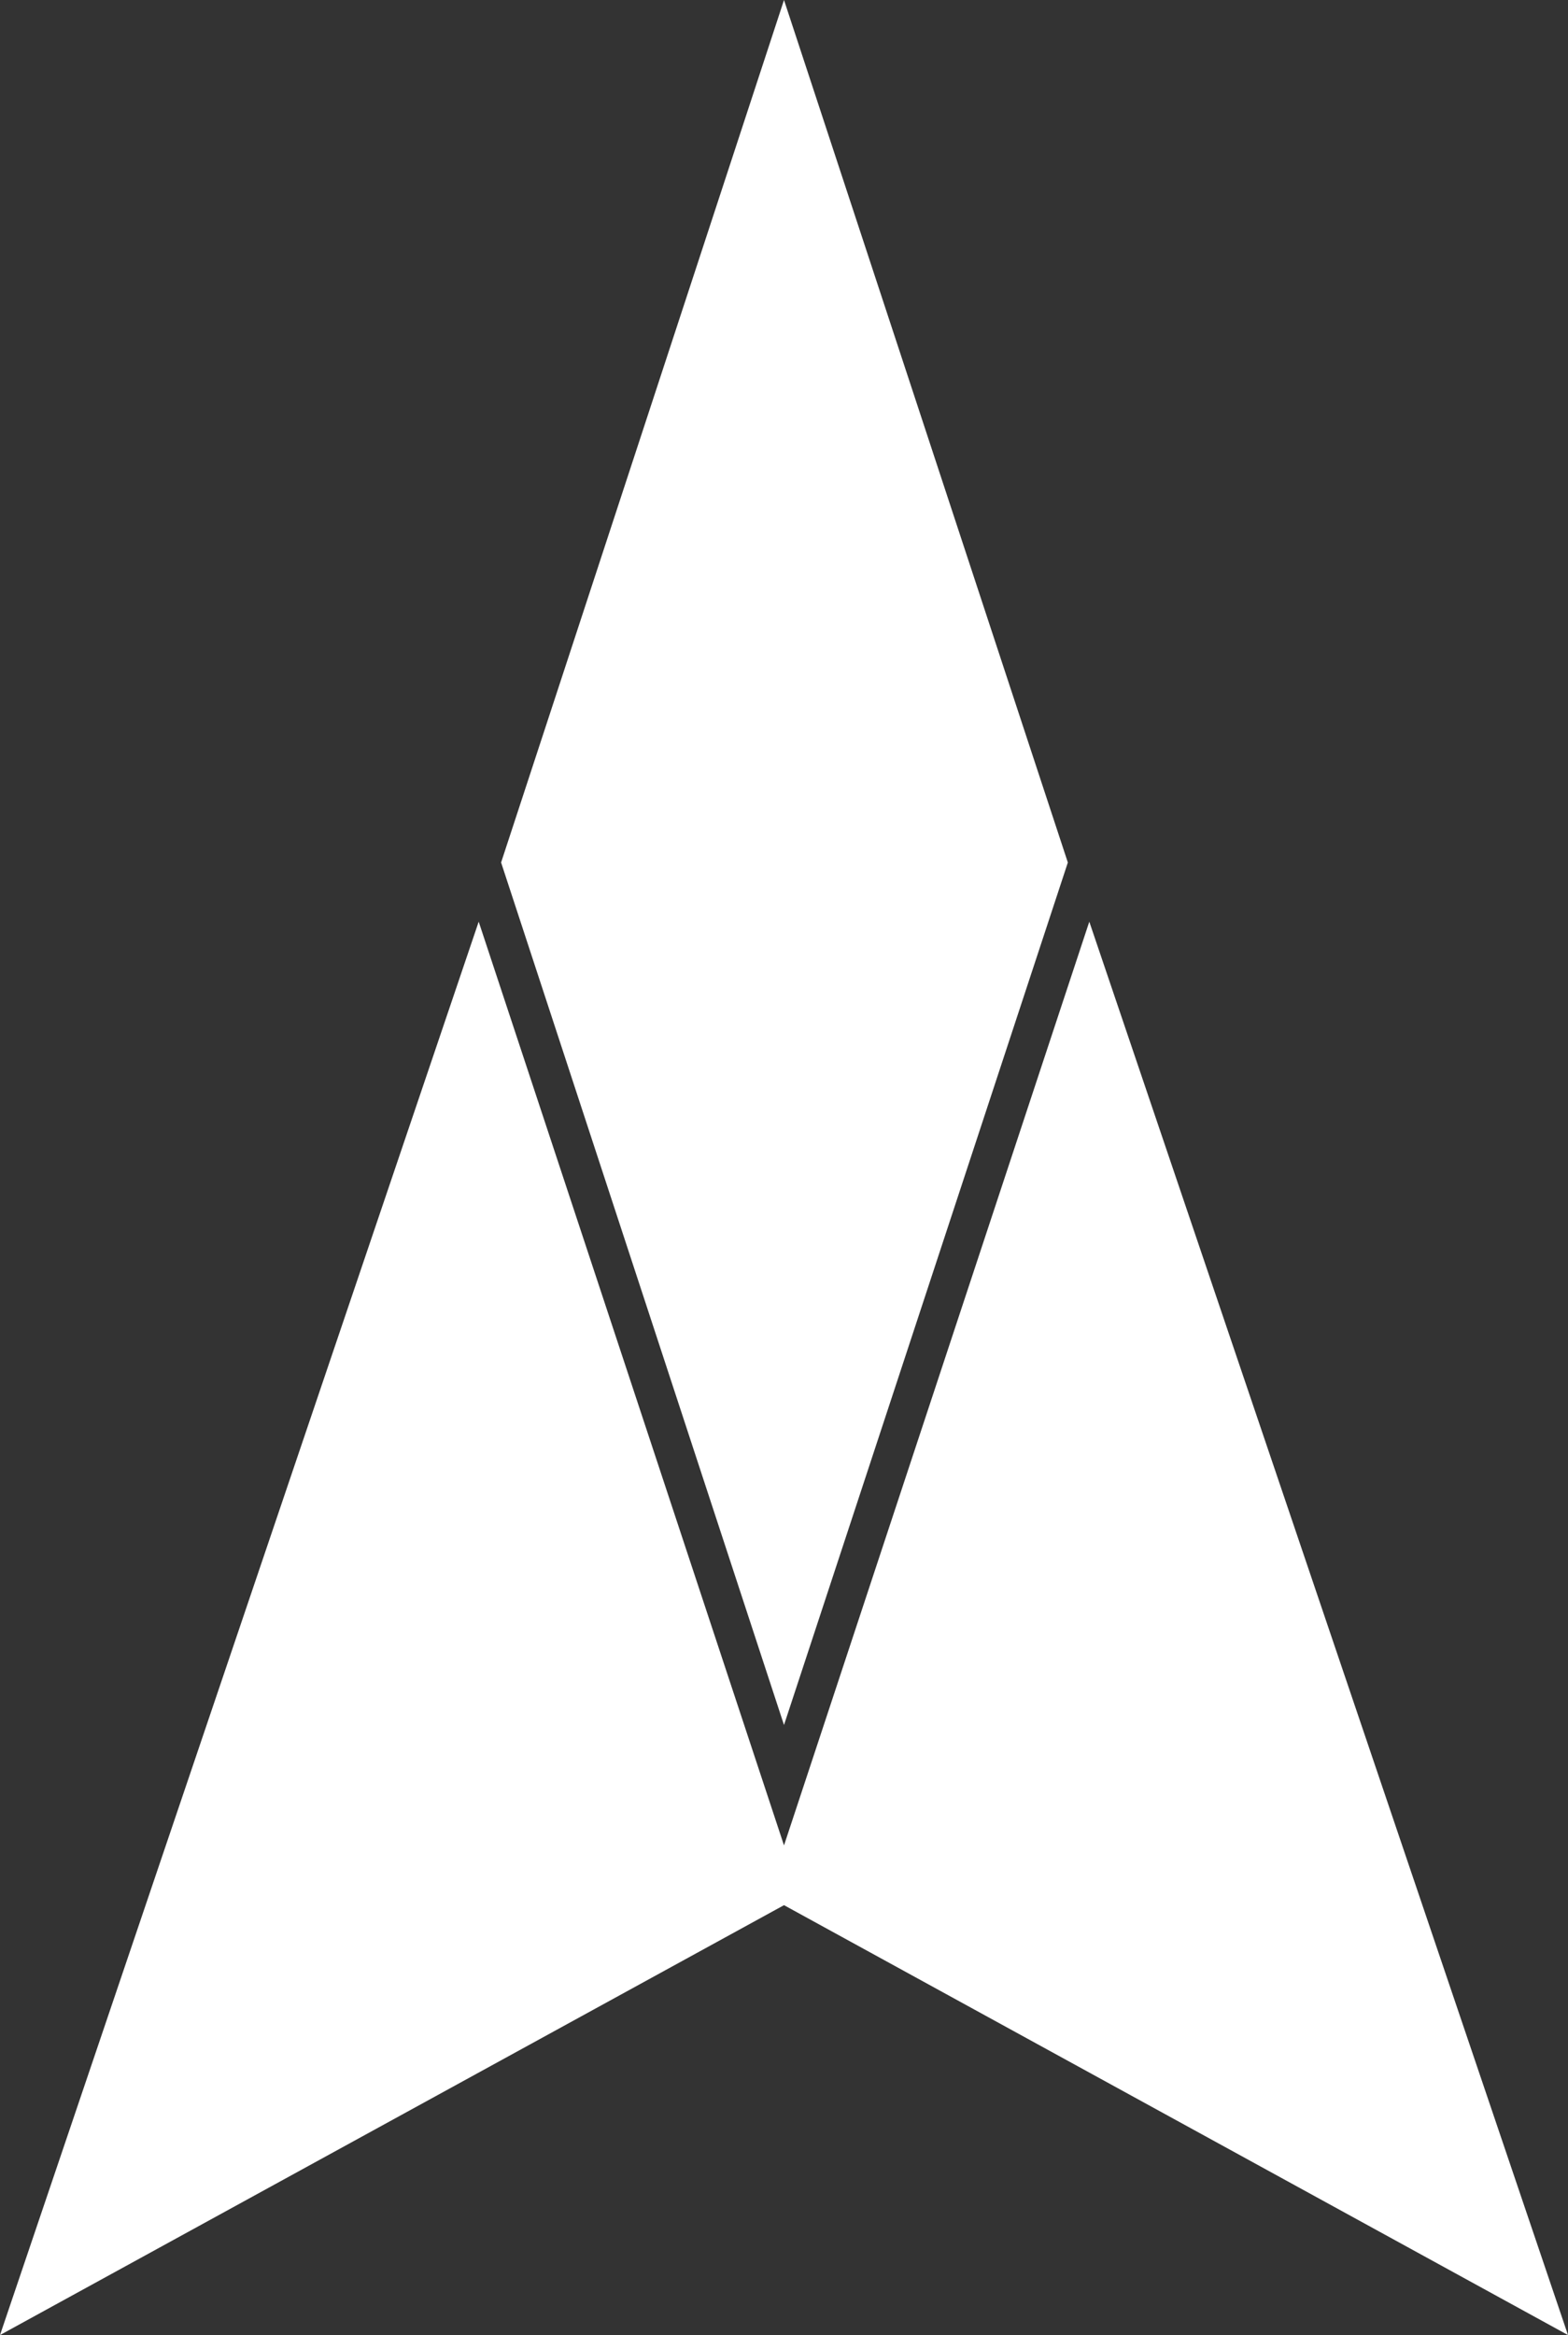
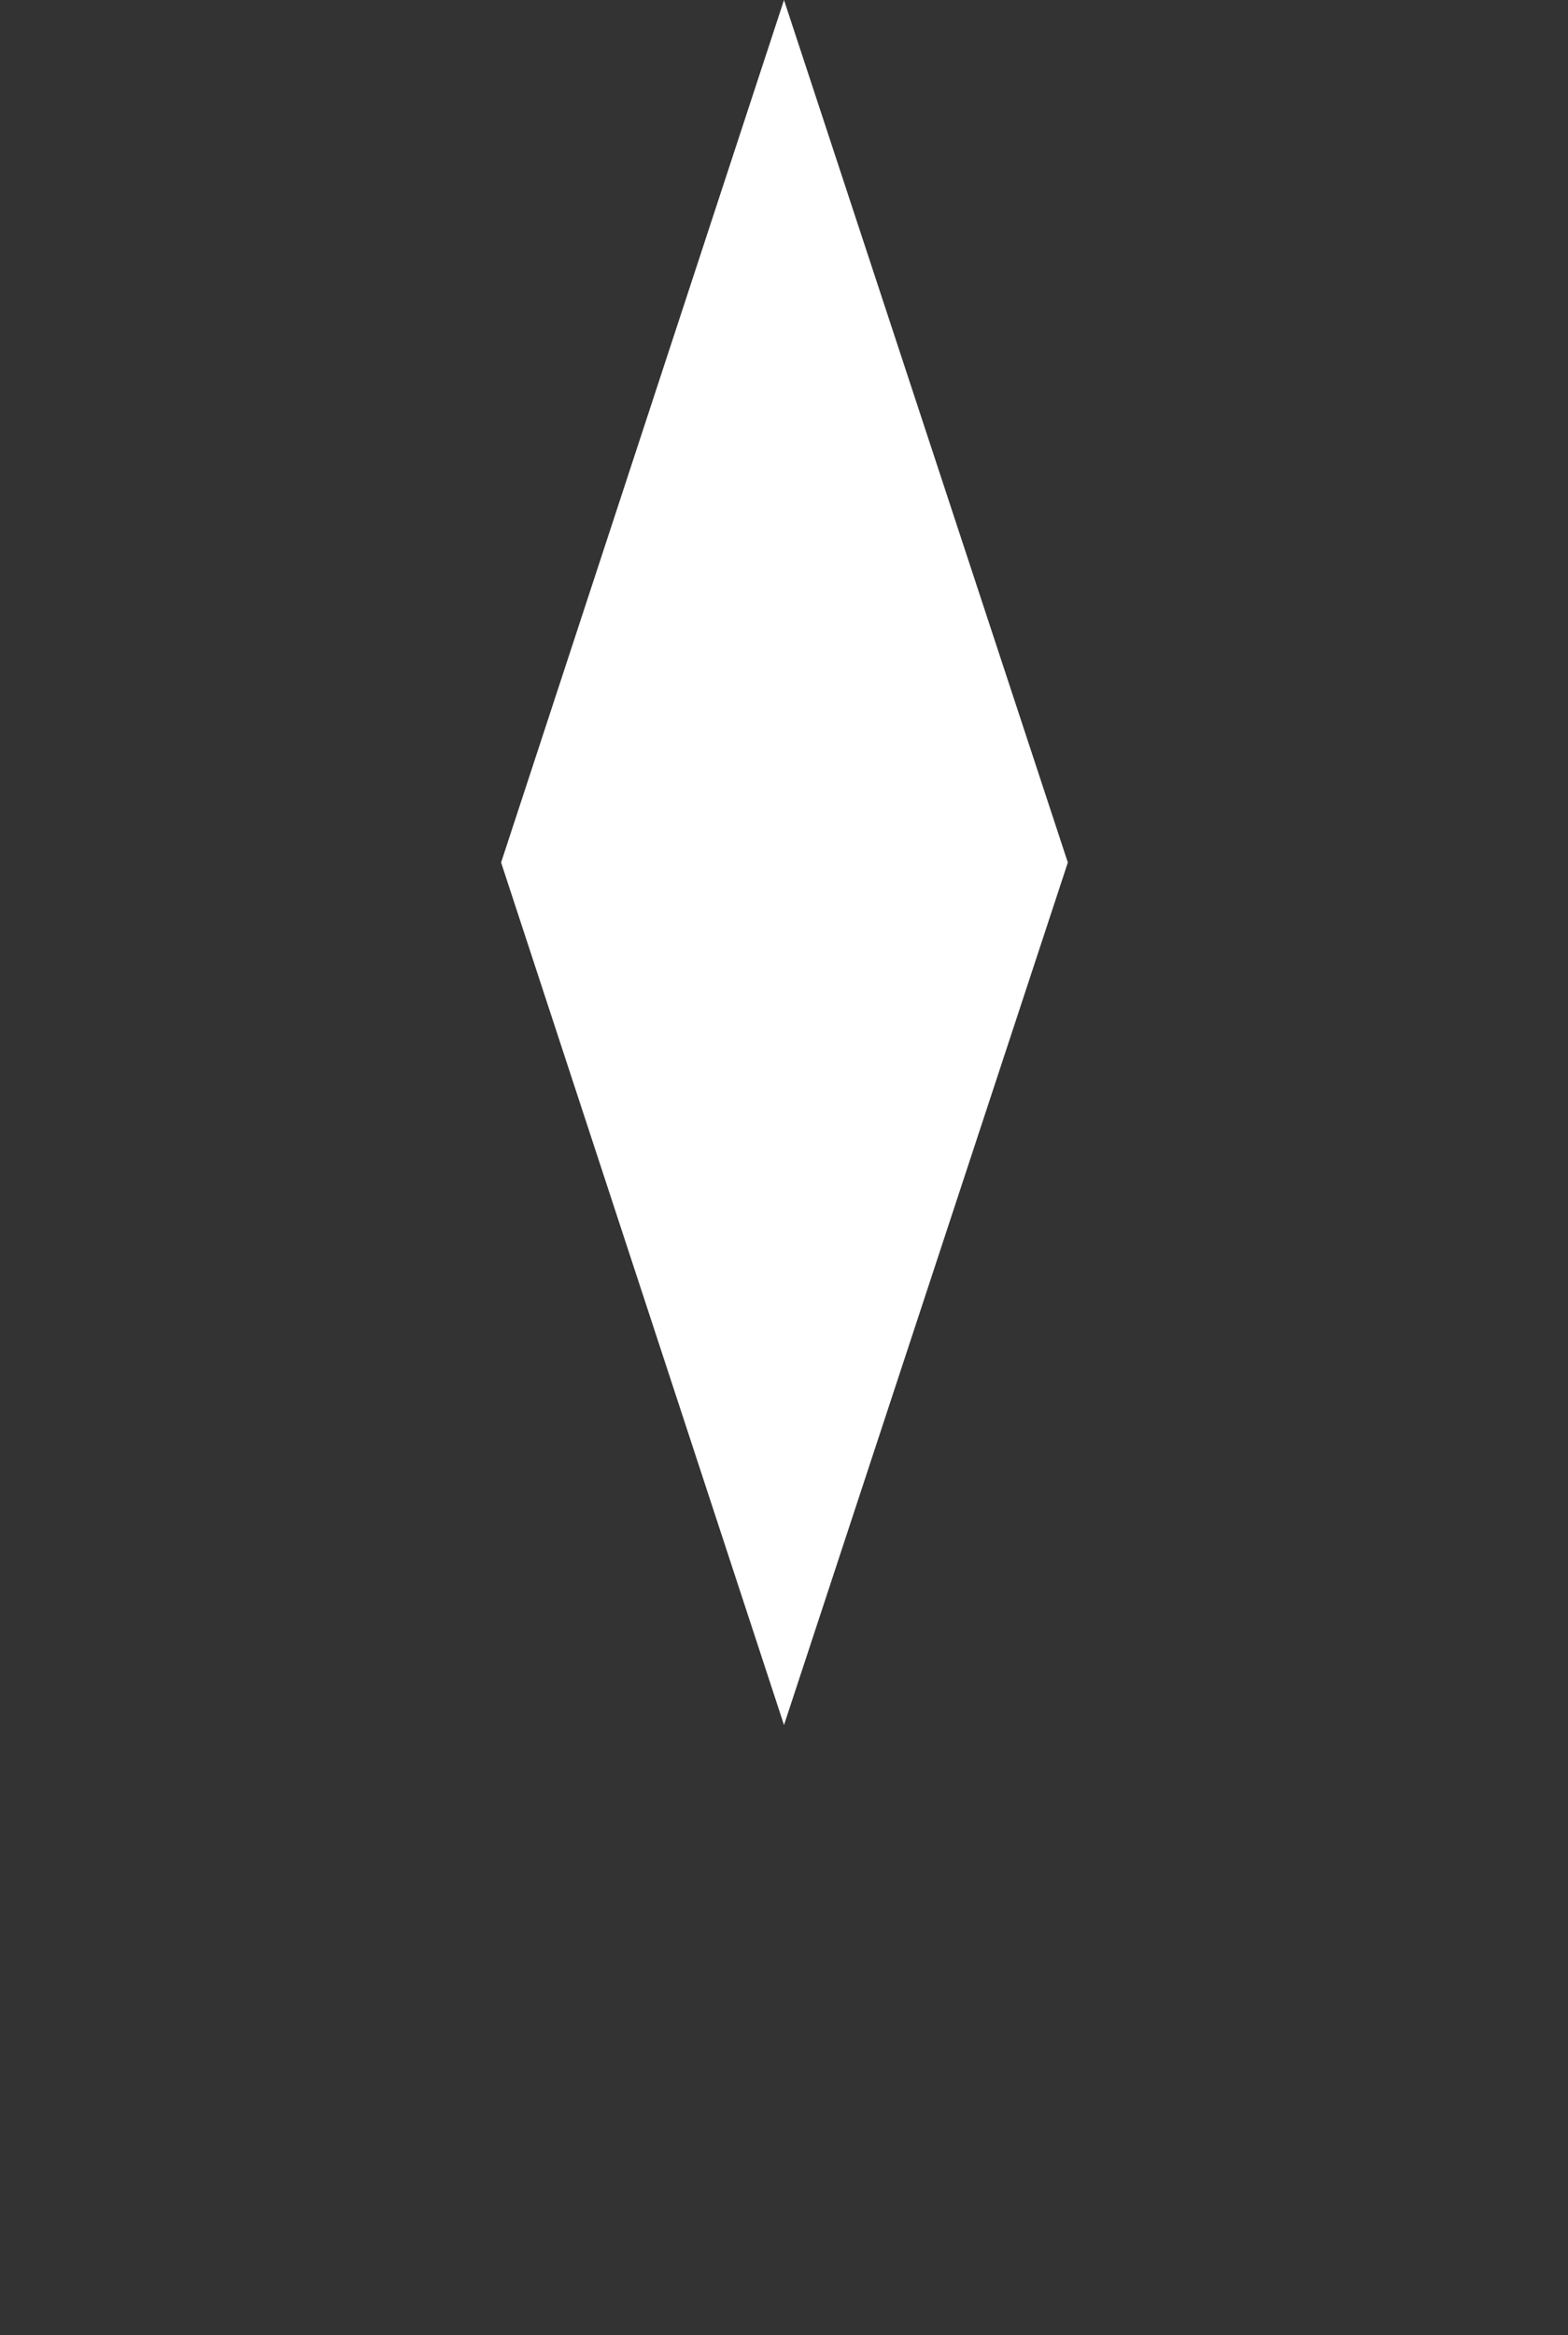
<svg xmlns="http://www.w3.org/2000/svg" version="1.1" id="Layer_1" x="0px" y="0px" width="166px" height="247.147px" viewBox="0 0 166 247.147" enable-background="new 0 0 166 247.147" xml:space="preserve">
  <rect x="0" y="0" width="166" height="247.147" fill="#333333" stroke="none" />
  <polygon fill="#FFFFFF" points="53.05,91.289 83,182.578 113.05,91.289 83,0 " />
-   <polygon fill="#FFFFFF" points="83,195.322 50.678,97.554 0,247.147 83,201.647 166,247.147 115.321,97.554 " />
</svg>